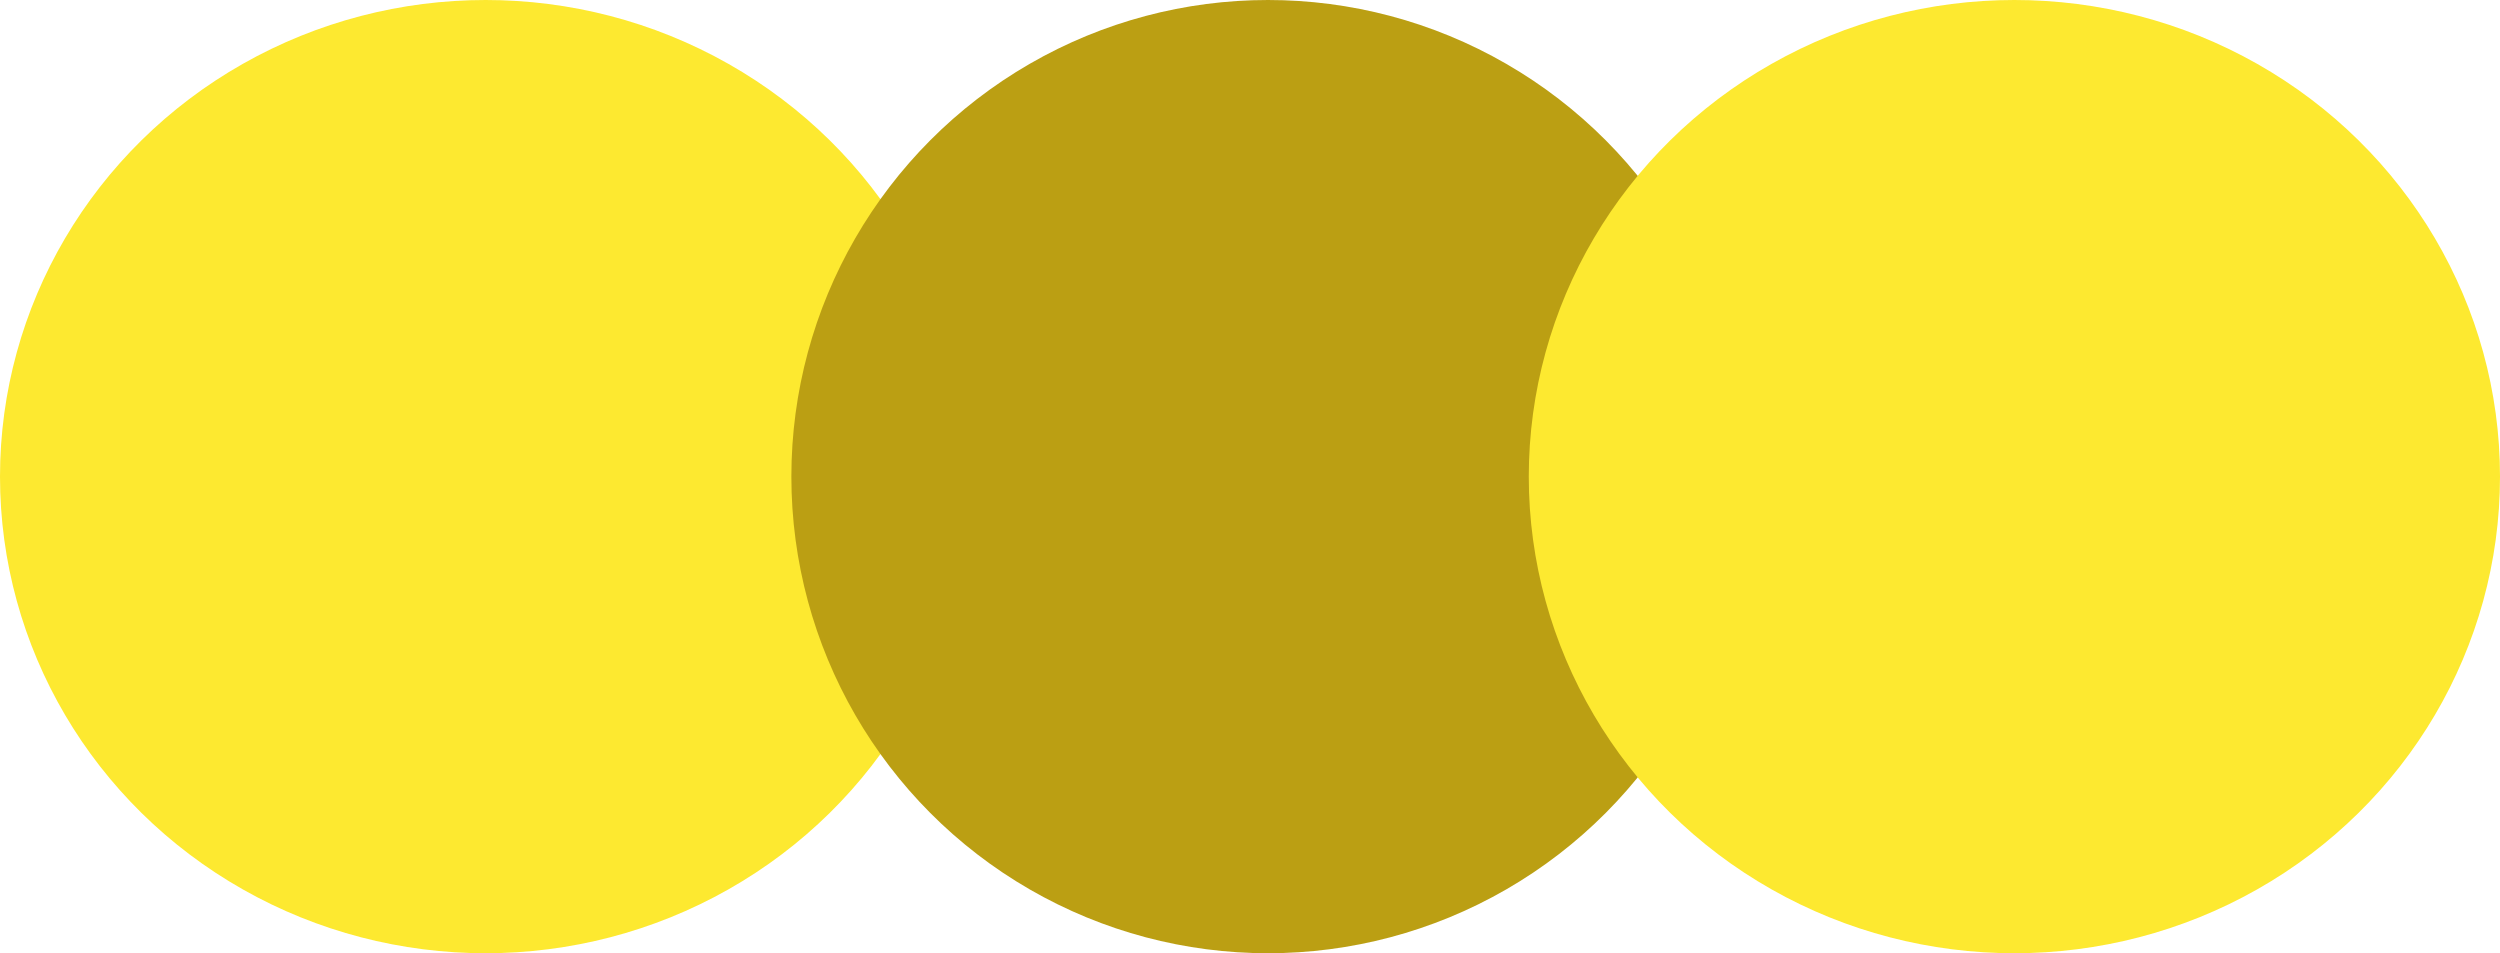
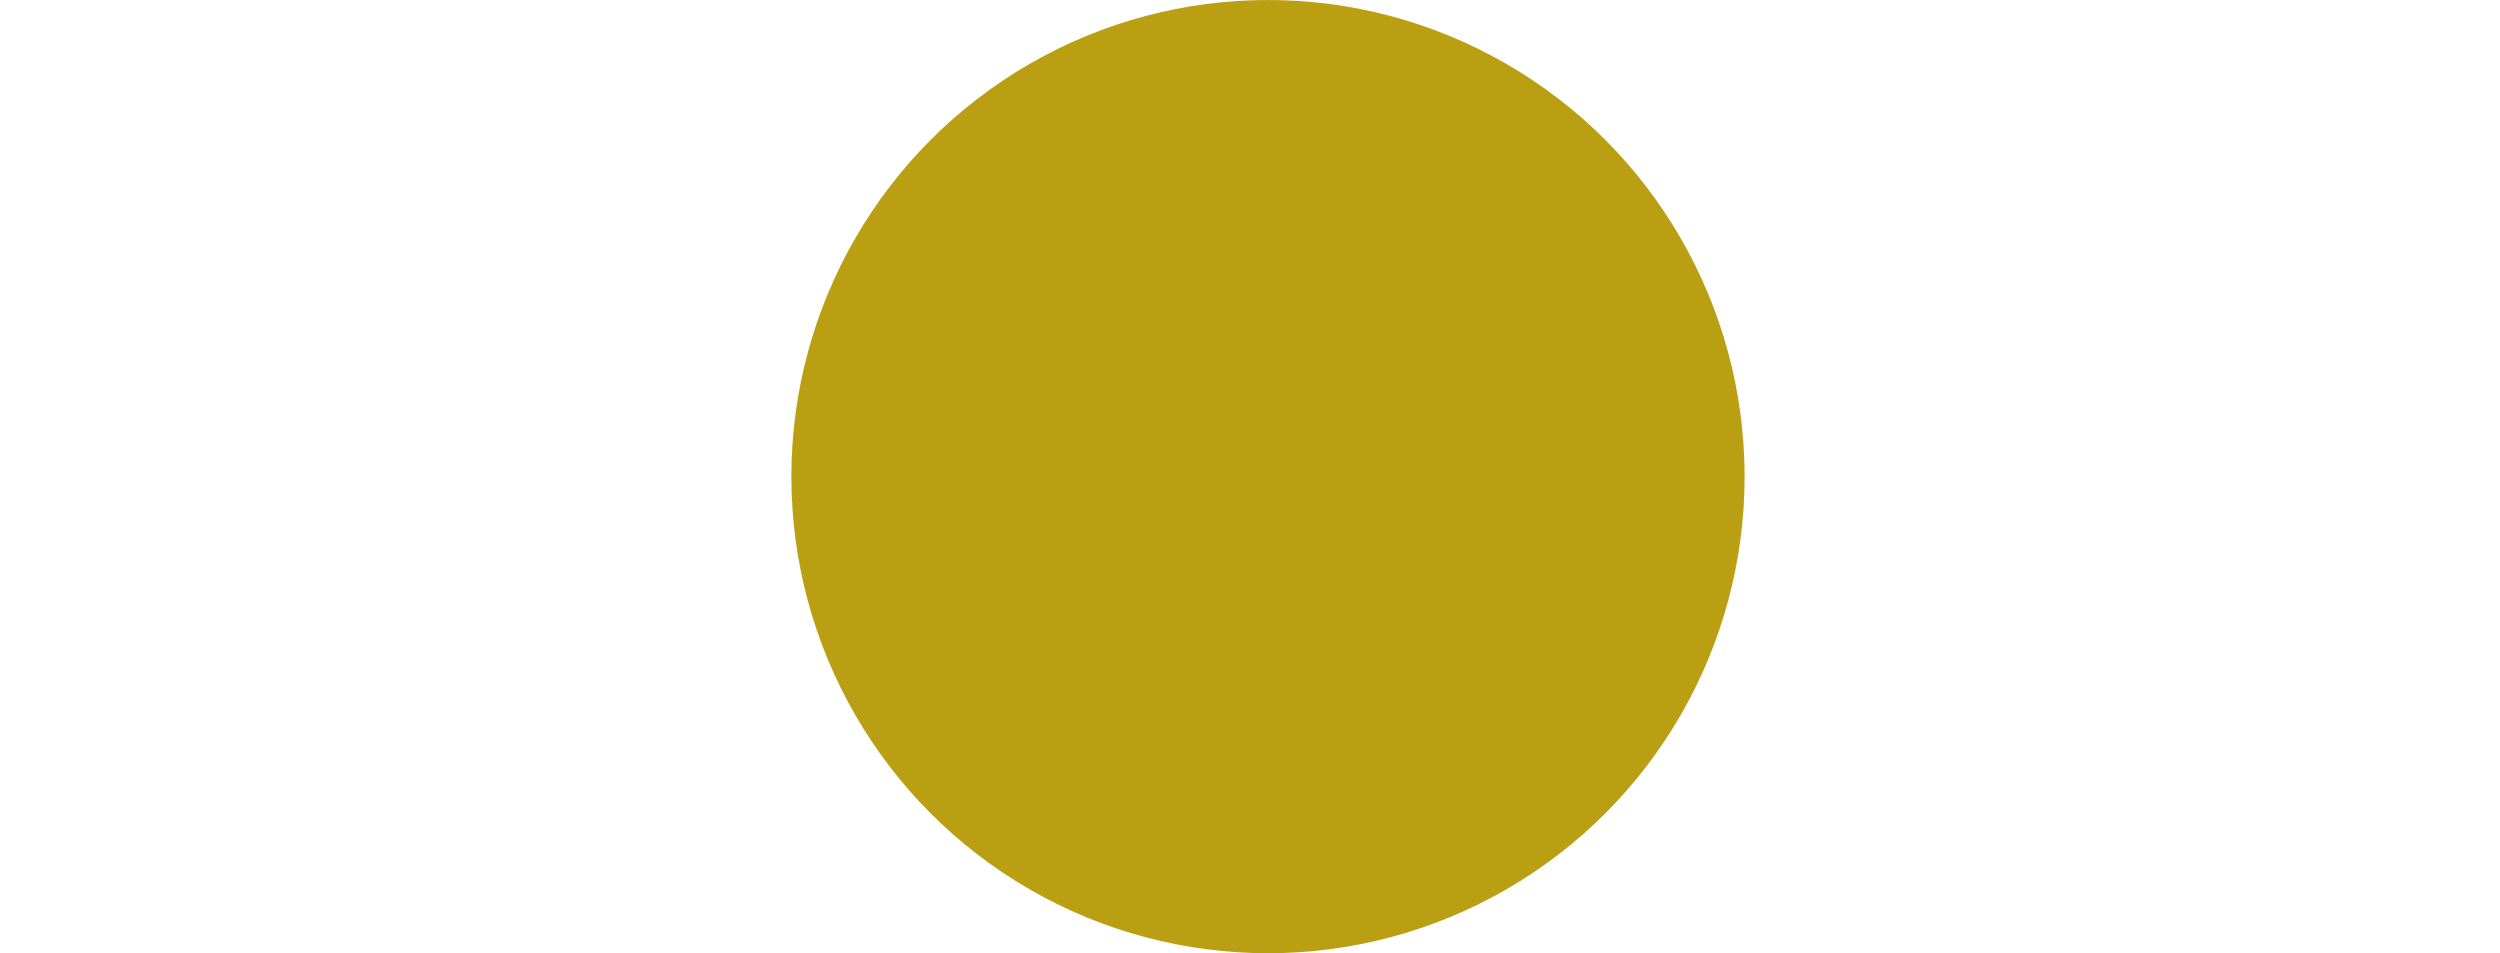
<svg xmlns="http://www.w3.org/2000/svg" width="139" height="53" viewBox="0 0 139 53">
  <g id="Group_659" data-name="Group 659" transform="translate(-370 -54)">
-     <ellipse id="Ellipse_7" data-name="Ellipse 7" cx="27" cy="26.5" rx="27" ry="26.5" transform="translate(370 54)" fill="#fde930" />
    <circle id="Ellipse_8" data-name="Ellipse 8" cx="26.5" cy="26.5" r="26.5" transform="translate(414 54)" fill="#bb9f13" />
-     <ellipse id="Ellipse_9" data-name="Ellipse 9" cx="27" cy="26.5" rx="27" ry="26.5" transform="translate(455 54)" fill="#fde930" />
  </g>
</svg>